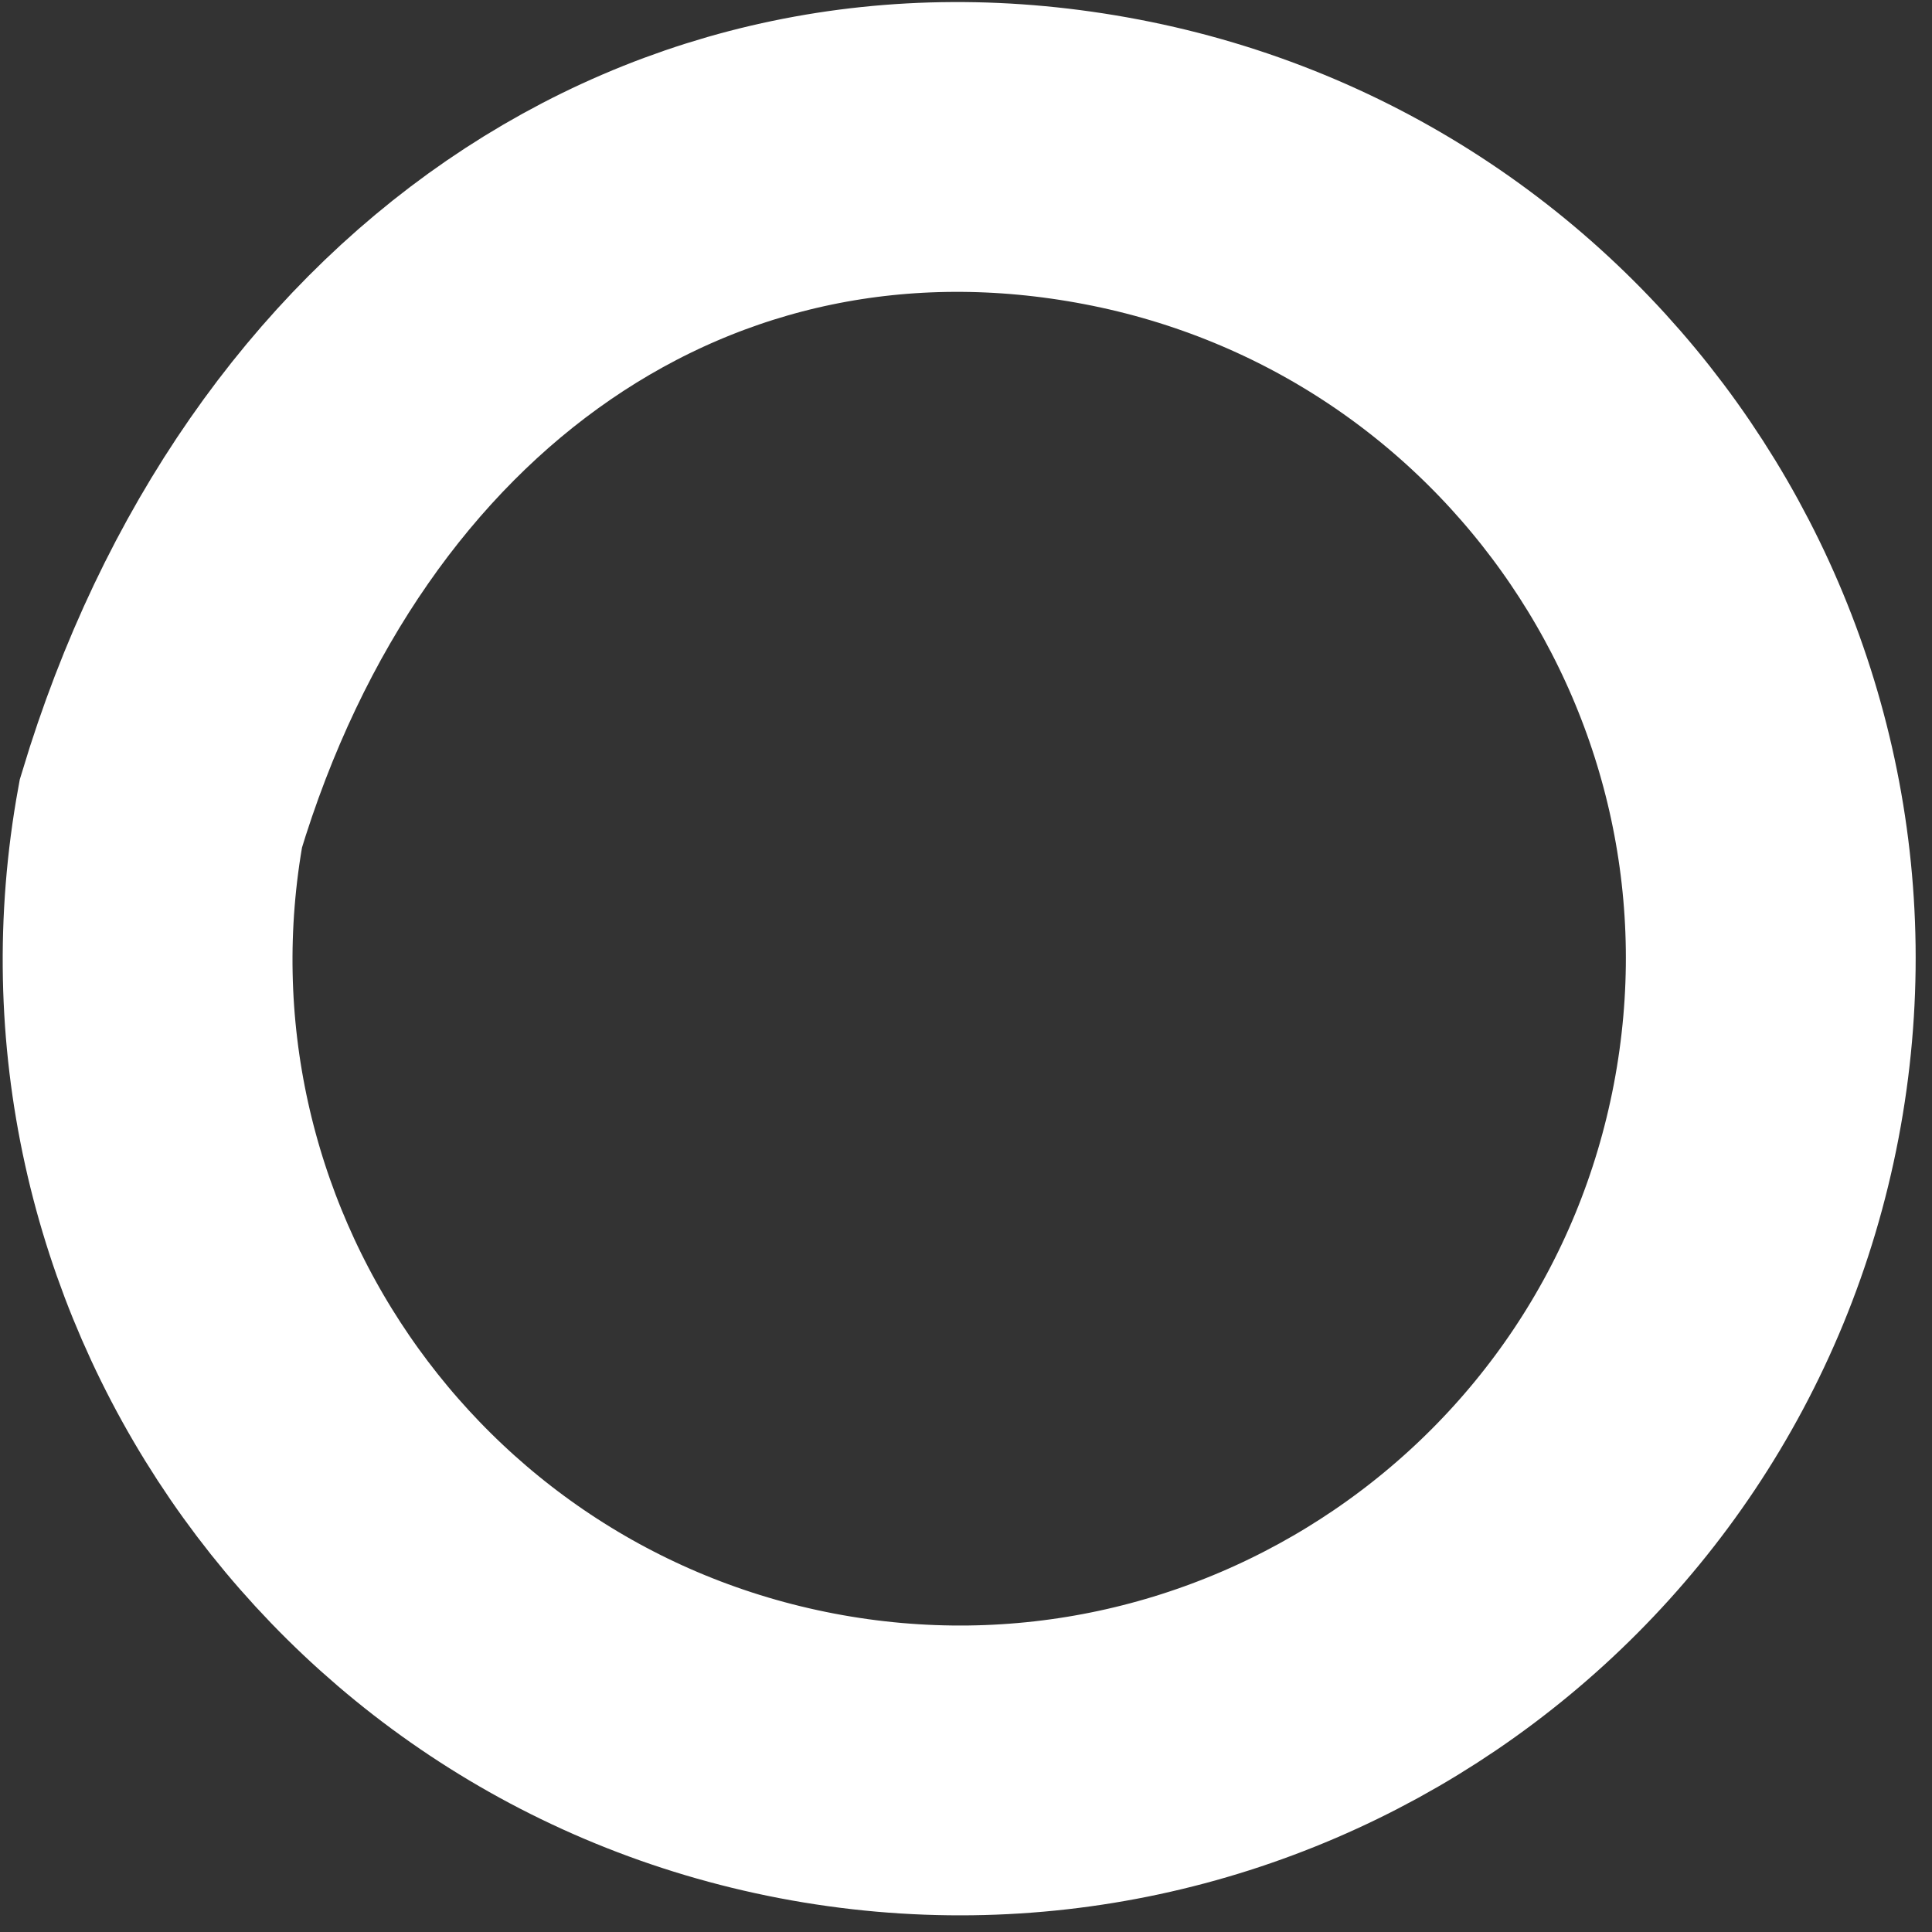
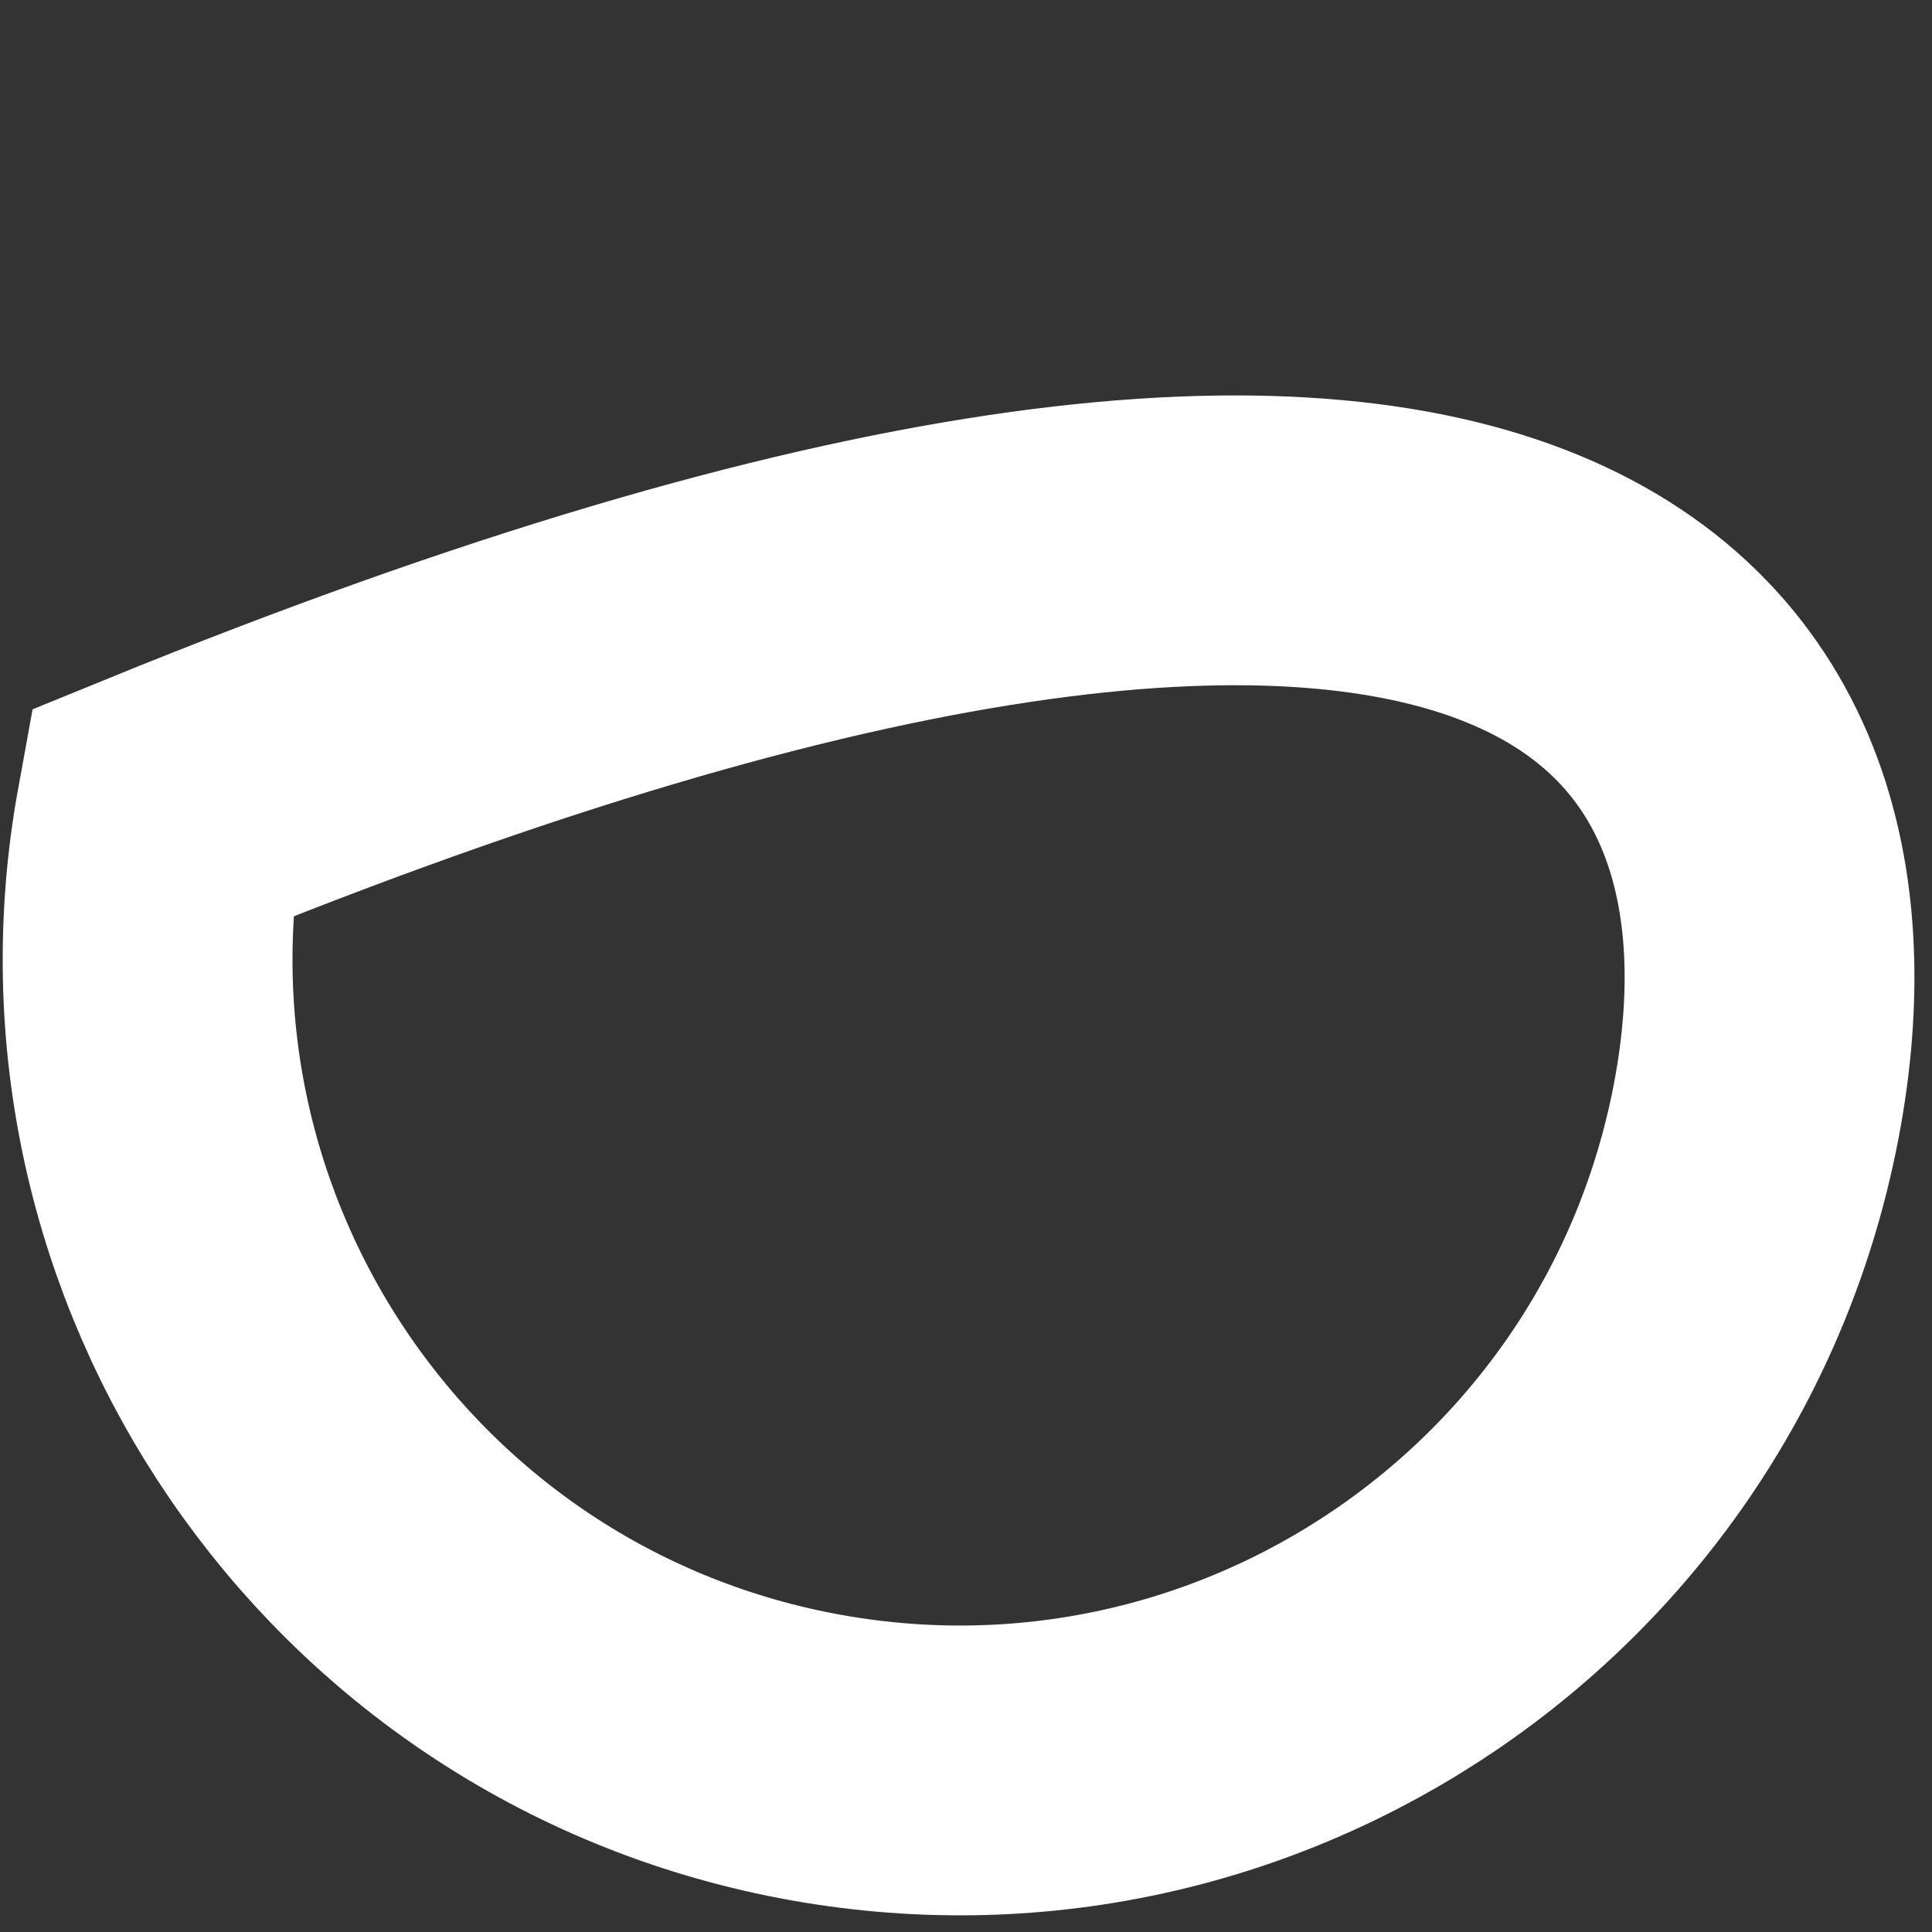
<svg xmlns="http://www.w3.org/2000/svg" width="100" height="100" viewBox="0 0 100 100" fill="none">
  <rect x="0" y="0" width="100" height="100" fill="#333333" stroke="none" />
-   <path d="M90.901 57.512C86.548 80.296 64.549 95.237 41.766 90.884C19.101 86.553 4.197 64.761 8.327 42.104C15.678 17.682 35.346 4.138 57.529 8.376C80.313 12.729 95.254 34.728 90.901 57.512Z" stroke="white" stroke-width="15" />
+   <path d="M90.901 57.512C86.548 80.296 64.549 95.237 41.766 90.884C19.101 86.553 4.197 64.761 8.327 42.104C80.313 12.729 95.254 34.728 90.901 57.512Z" stroke="white" stroke-width="15" />
</svg>